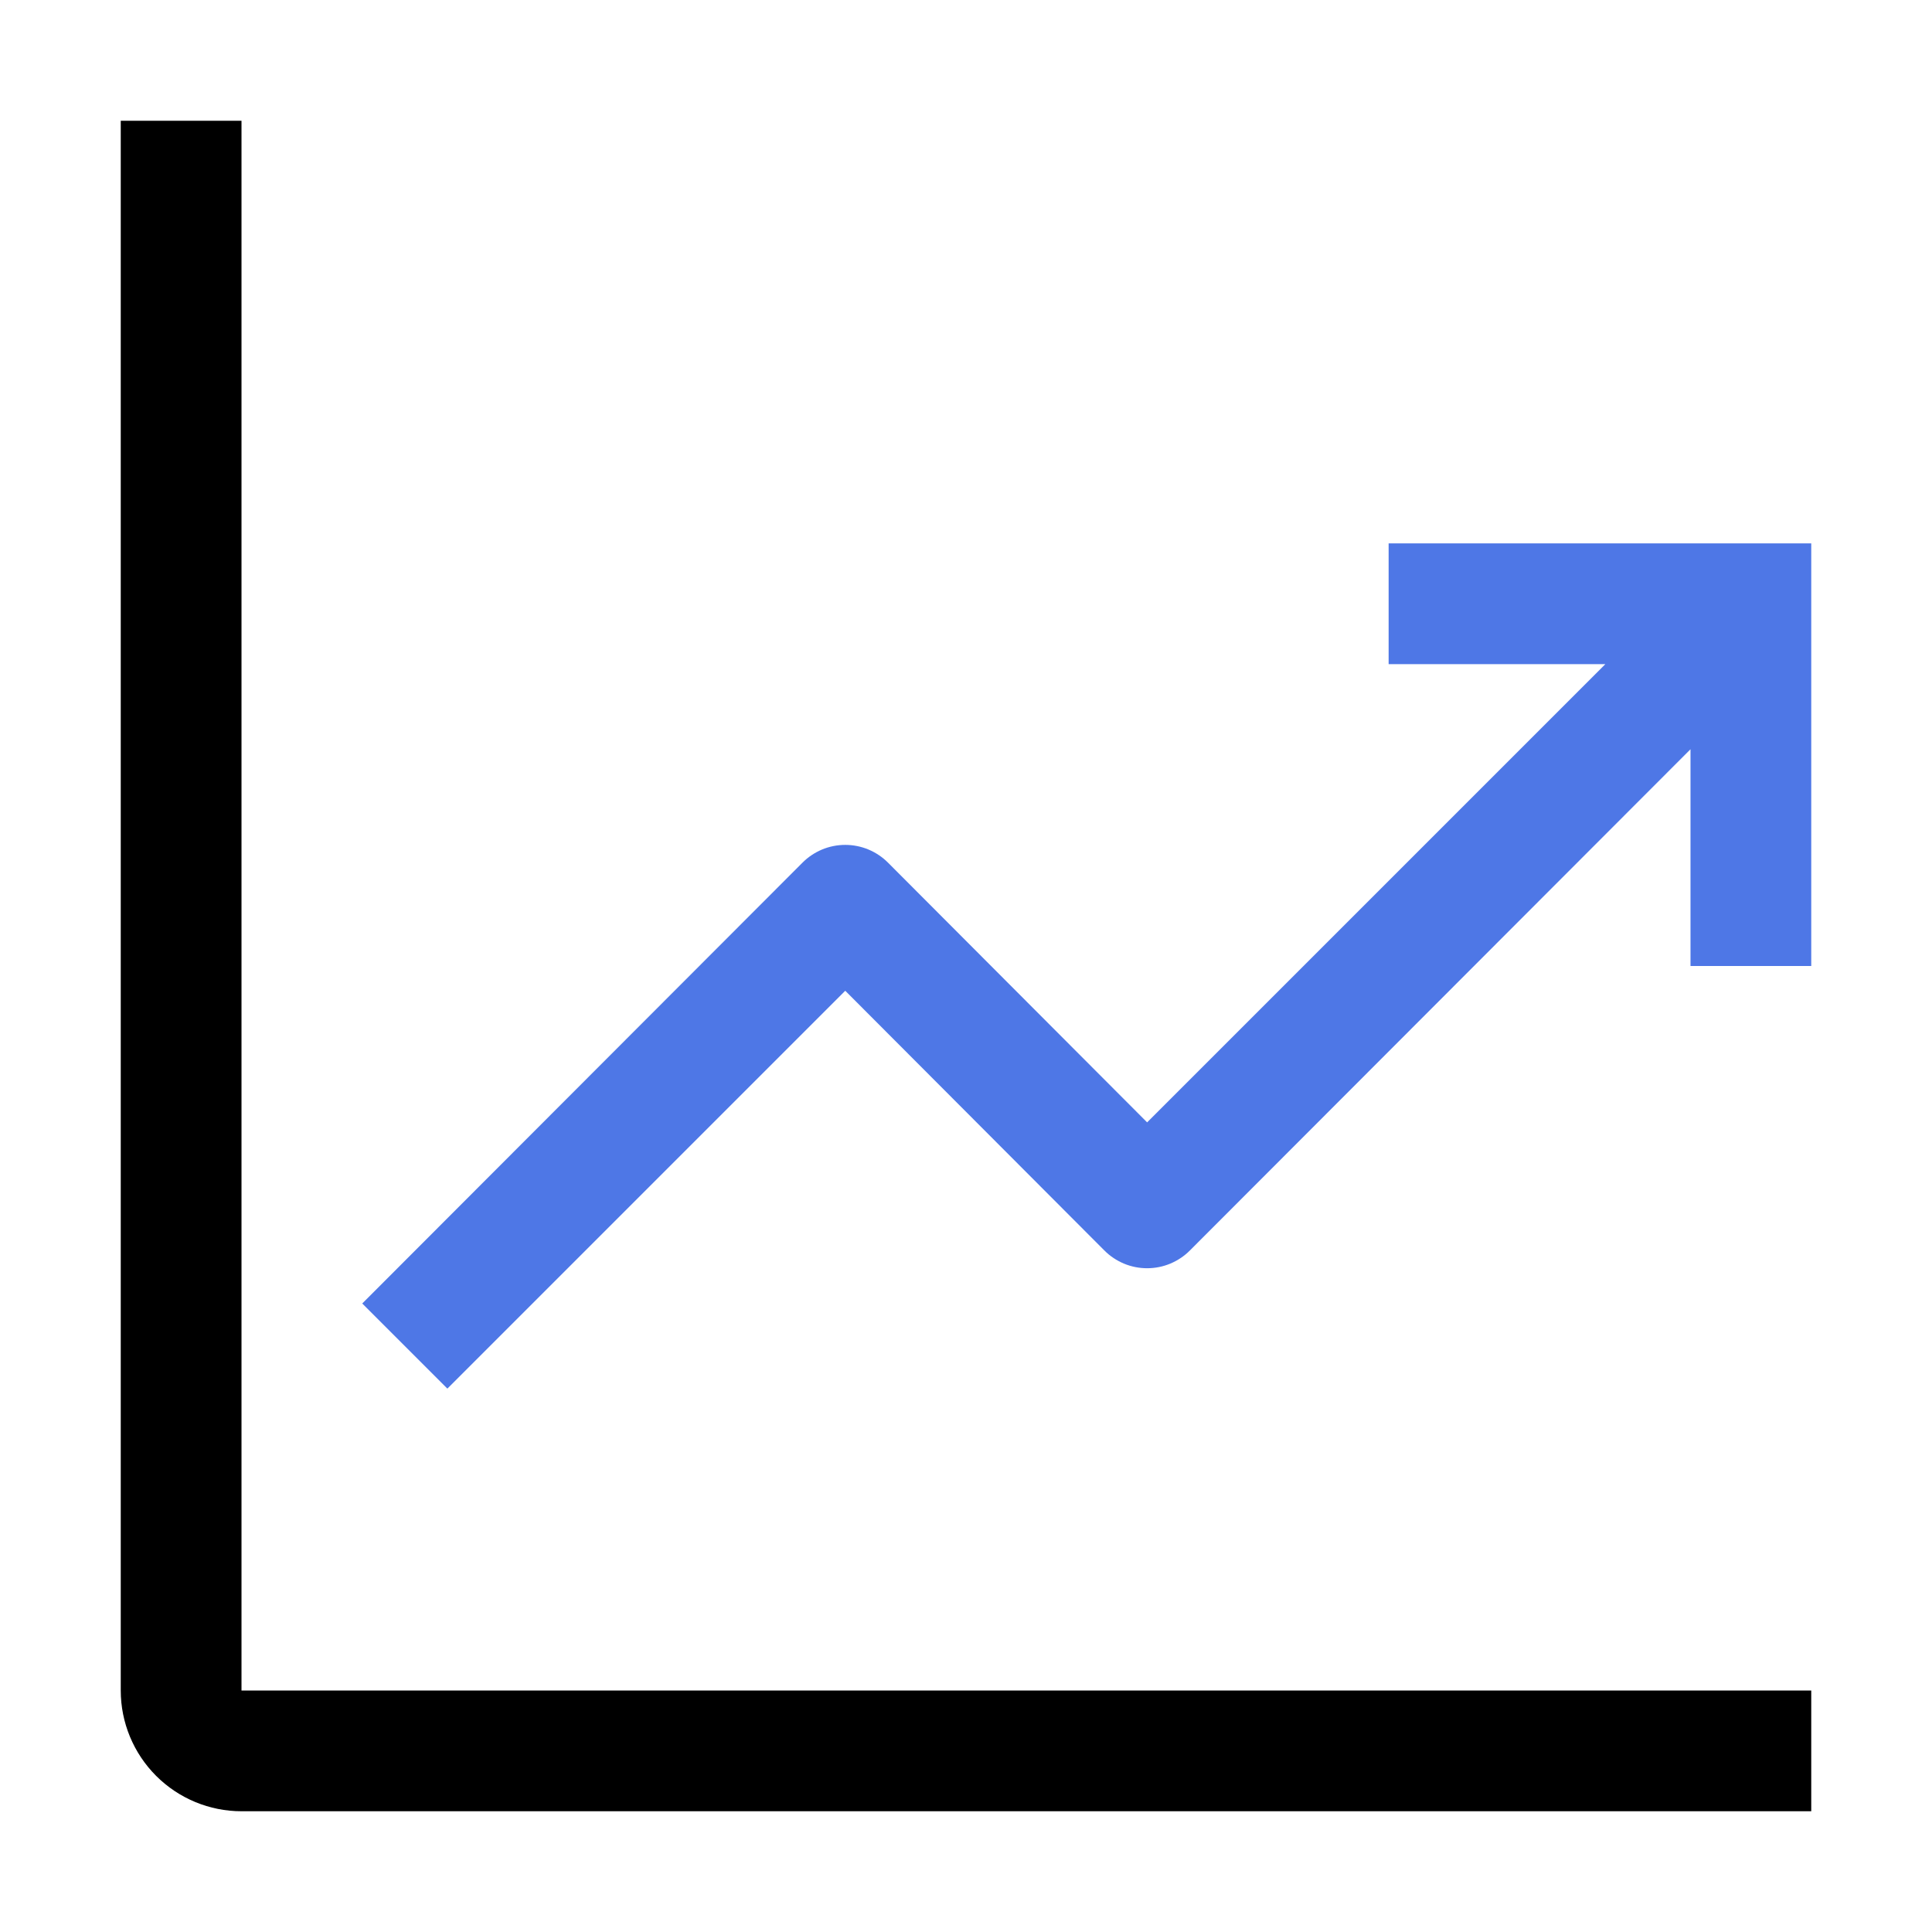
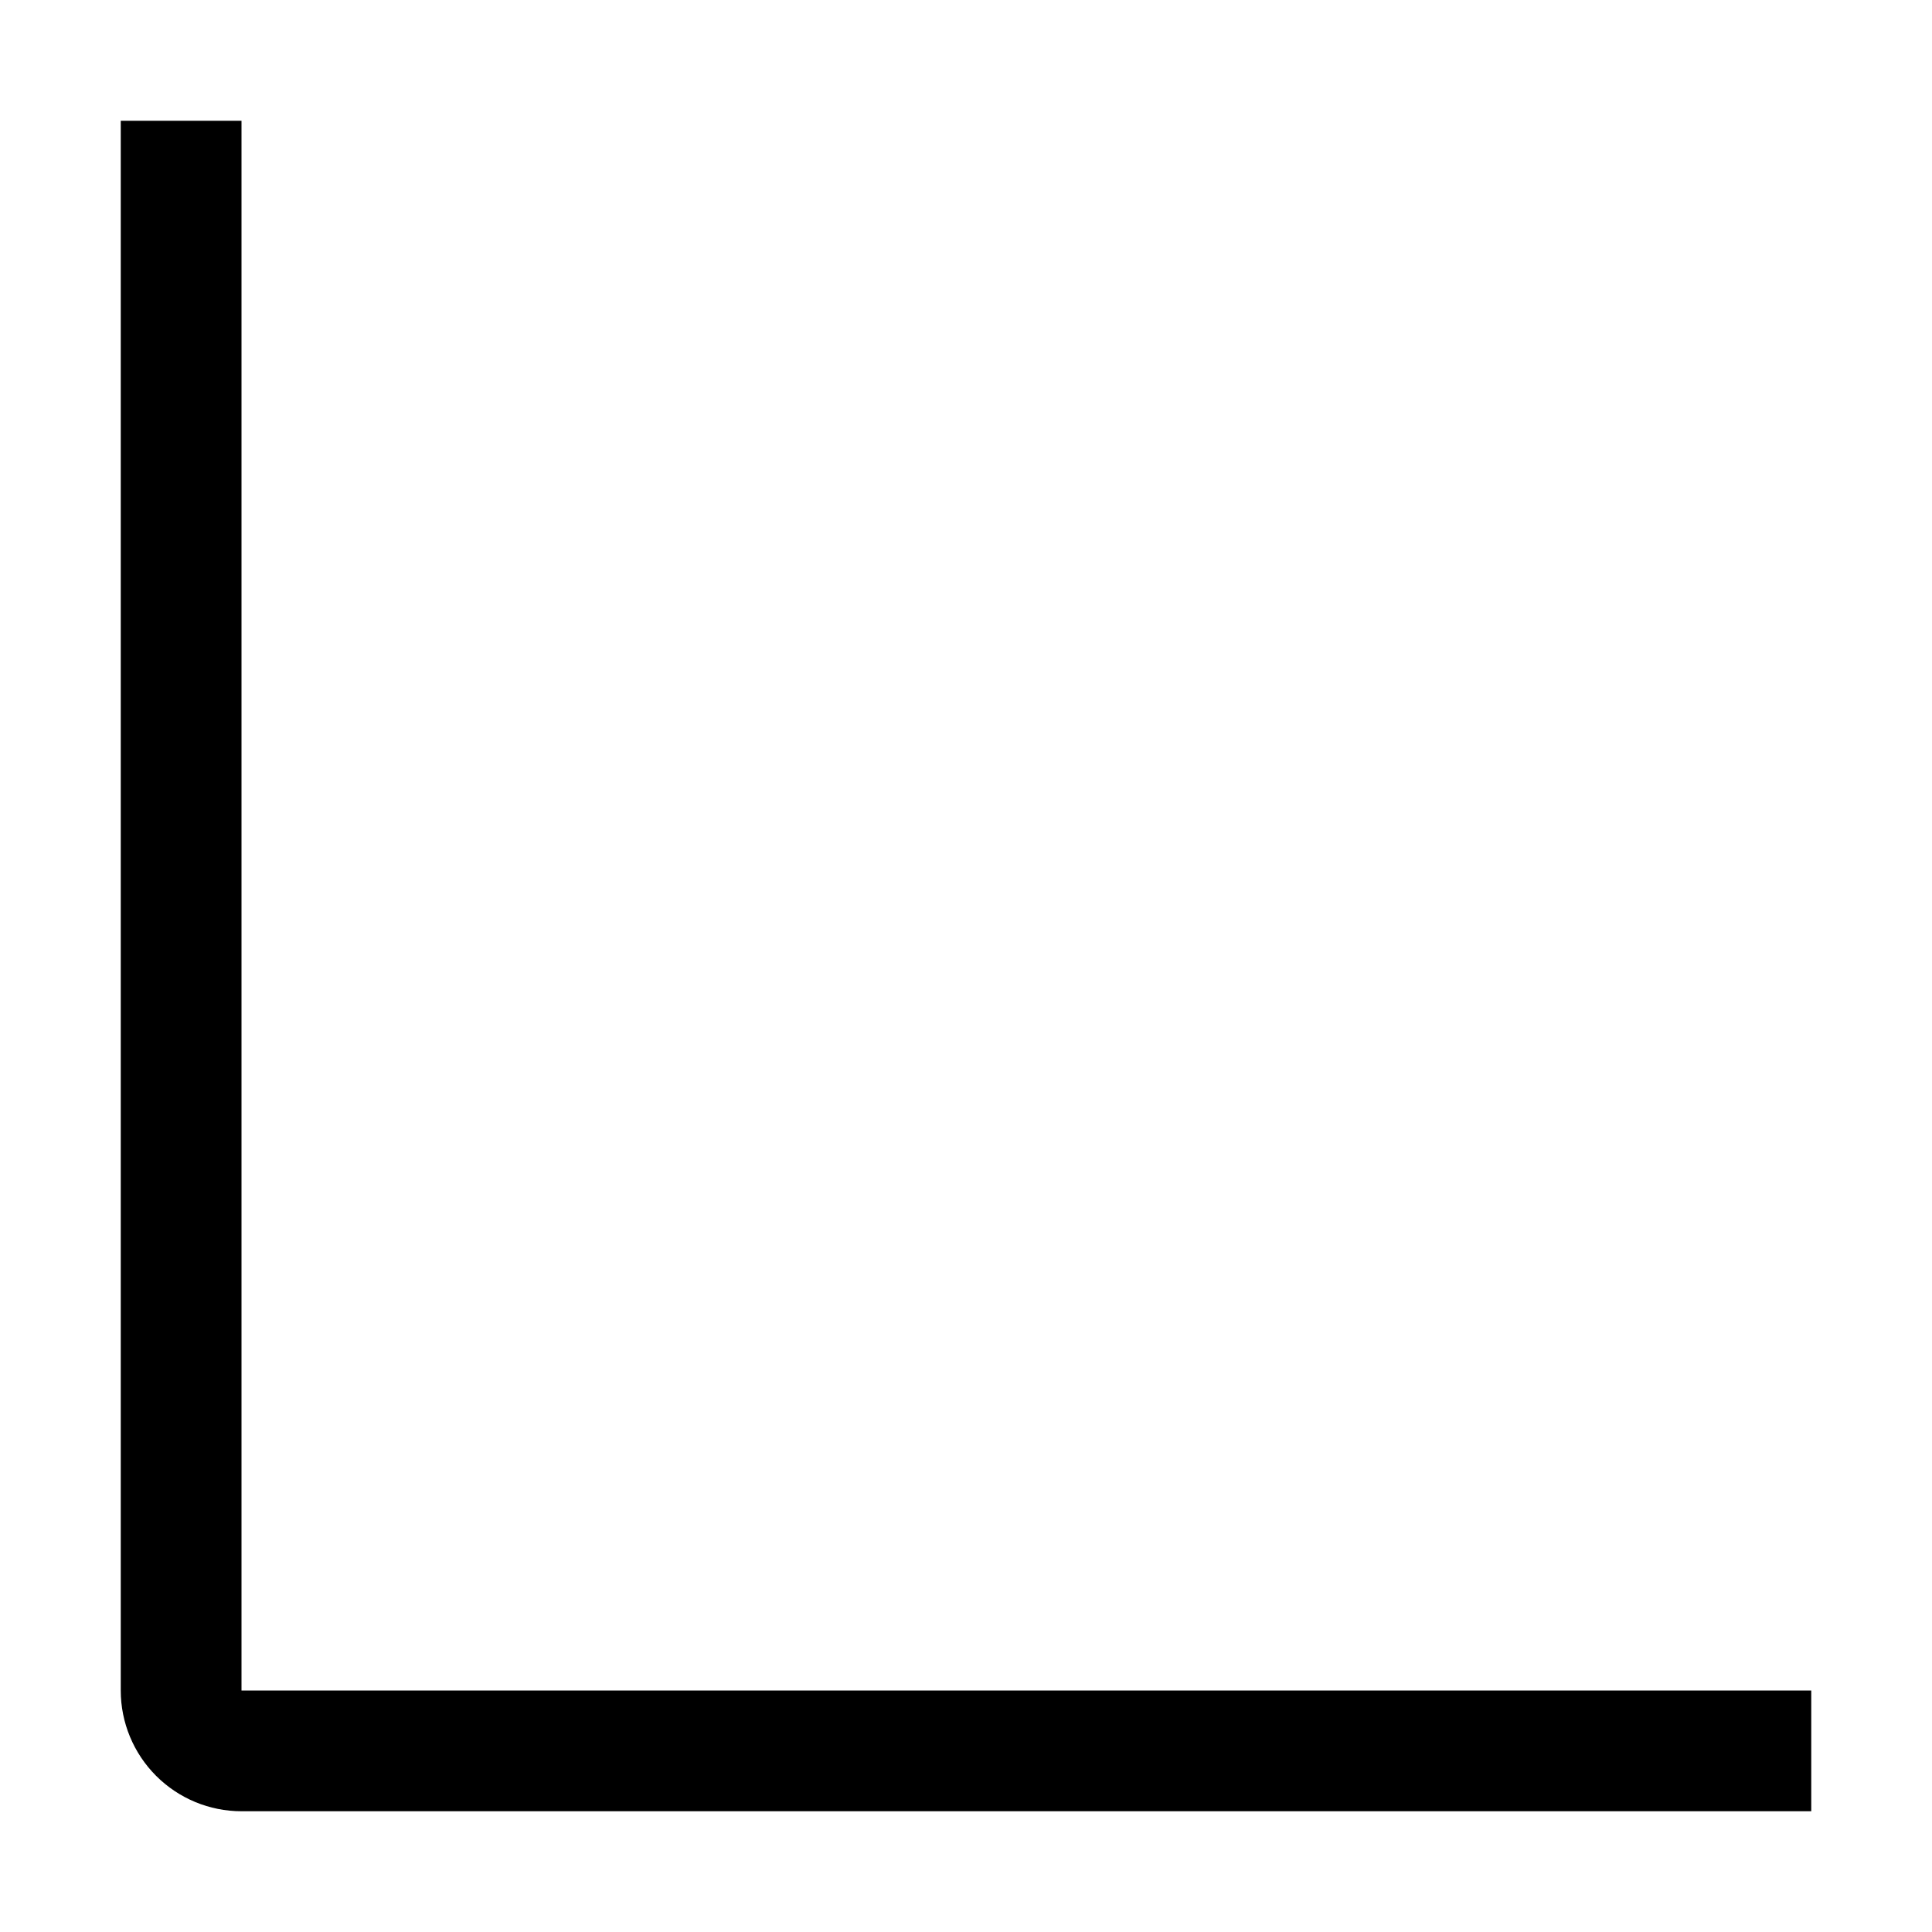
<svg xmlns="http://www.w3.org/2000/svg" width="32" height="32" viewBox="0 0 32 32" fill="none">
  <g clip-path="url(#clip0_2_5)">
    <path d="M4 2H2V28C2 28.53 2.211 29.039 2.586 29.414C2.961 29.789 3.47 30 4 30H30V28H4V2Z" fill="black" />
-     <path d="M30 9H23V11H26.59L19 18.59L14.71 14.29C14.617 14.196 14.506 14.122 14.385 14.071C14.263 14.02 14.132 13.994 14 13.994C13.868 13.994 13.737 14.02 13.615 14.071C13.494 14.122 13.383 14.196 13.29 14.29L6 21.59L7.41 23L14 16.41L18.29 20.71C18.383 20.804 18.494 20.878 18.615 20.929C18.737 20.98 18.868 21.006 19 21.006C19.132 21.006 19.263 20.98 19.385 20.929C19.506 20.878 19.617 20.804 19.71 20.71L28 12.41V16H30V9Z" fill="#4E77E6" />
  </g>
  <defs>
    <clipPath id="clip0_2_5">
      <rect width="32" height="32" fill="white" />
    </clipPath>
  </defs>
</svg>